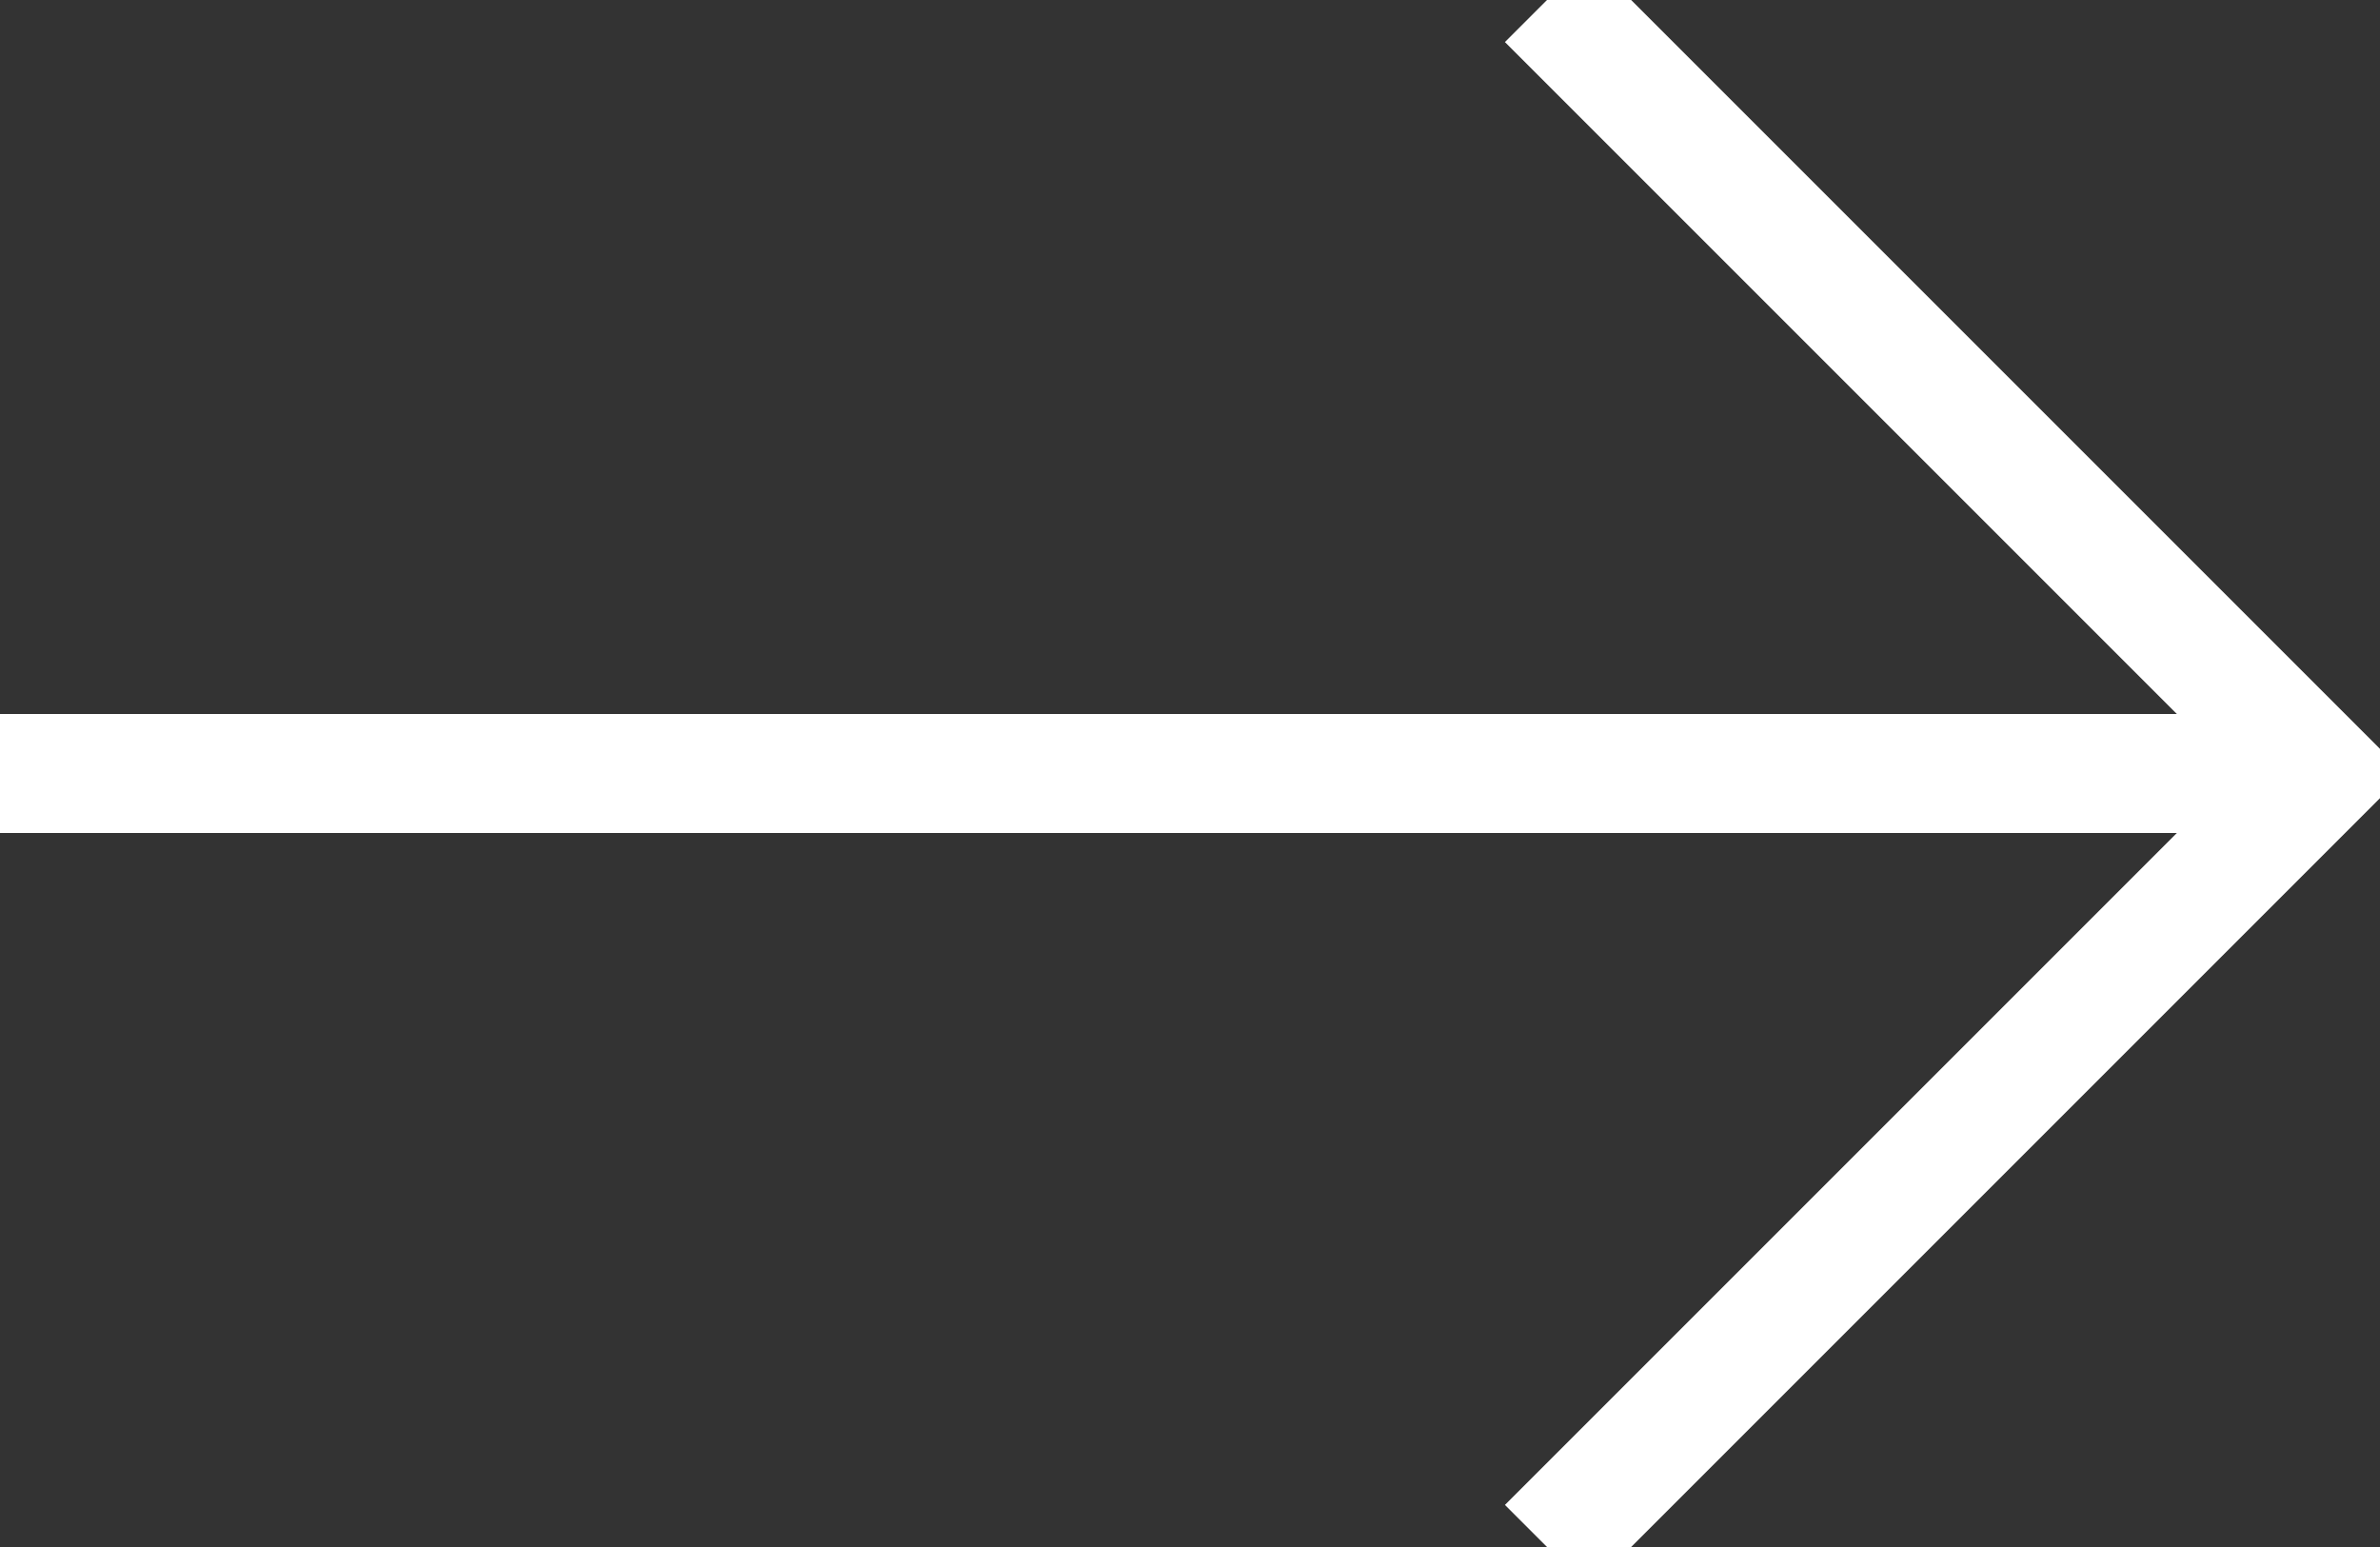
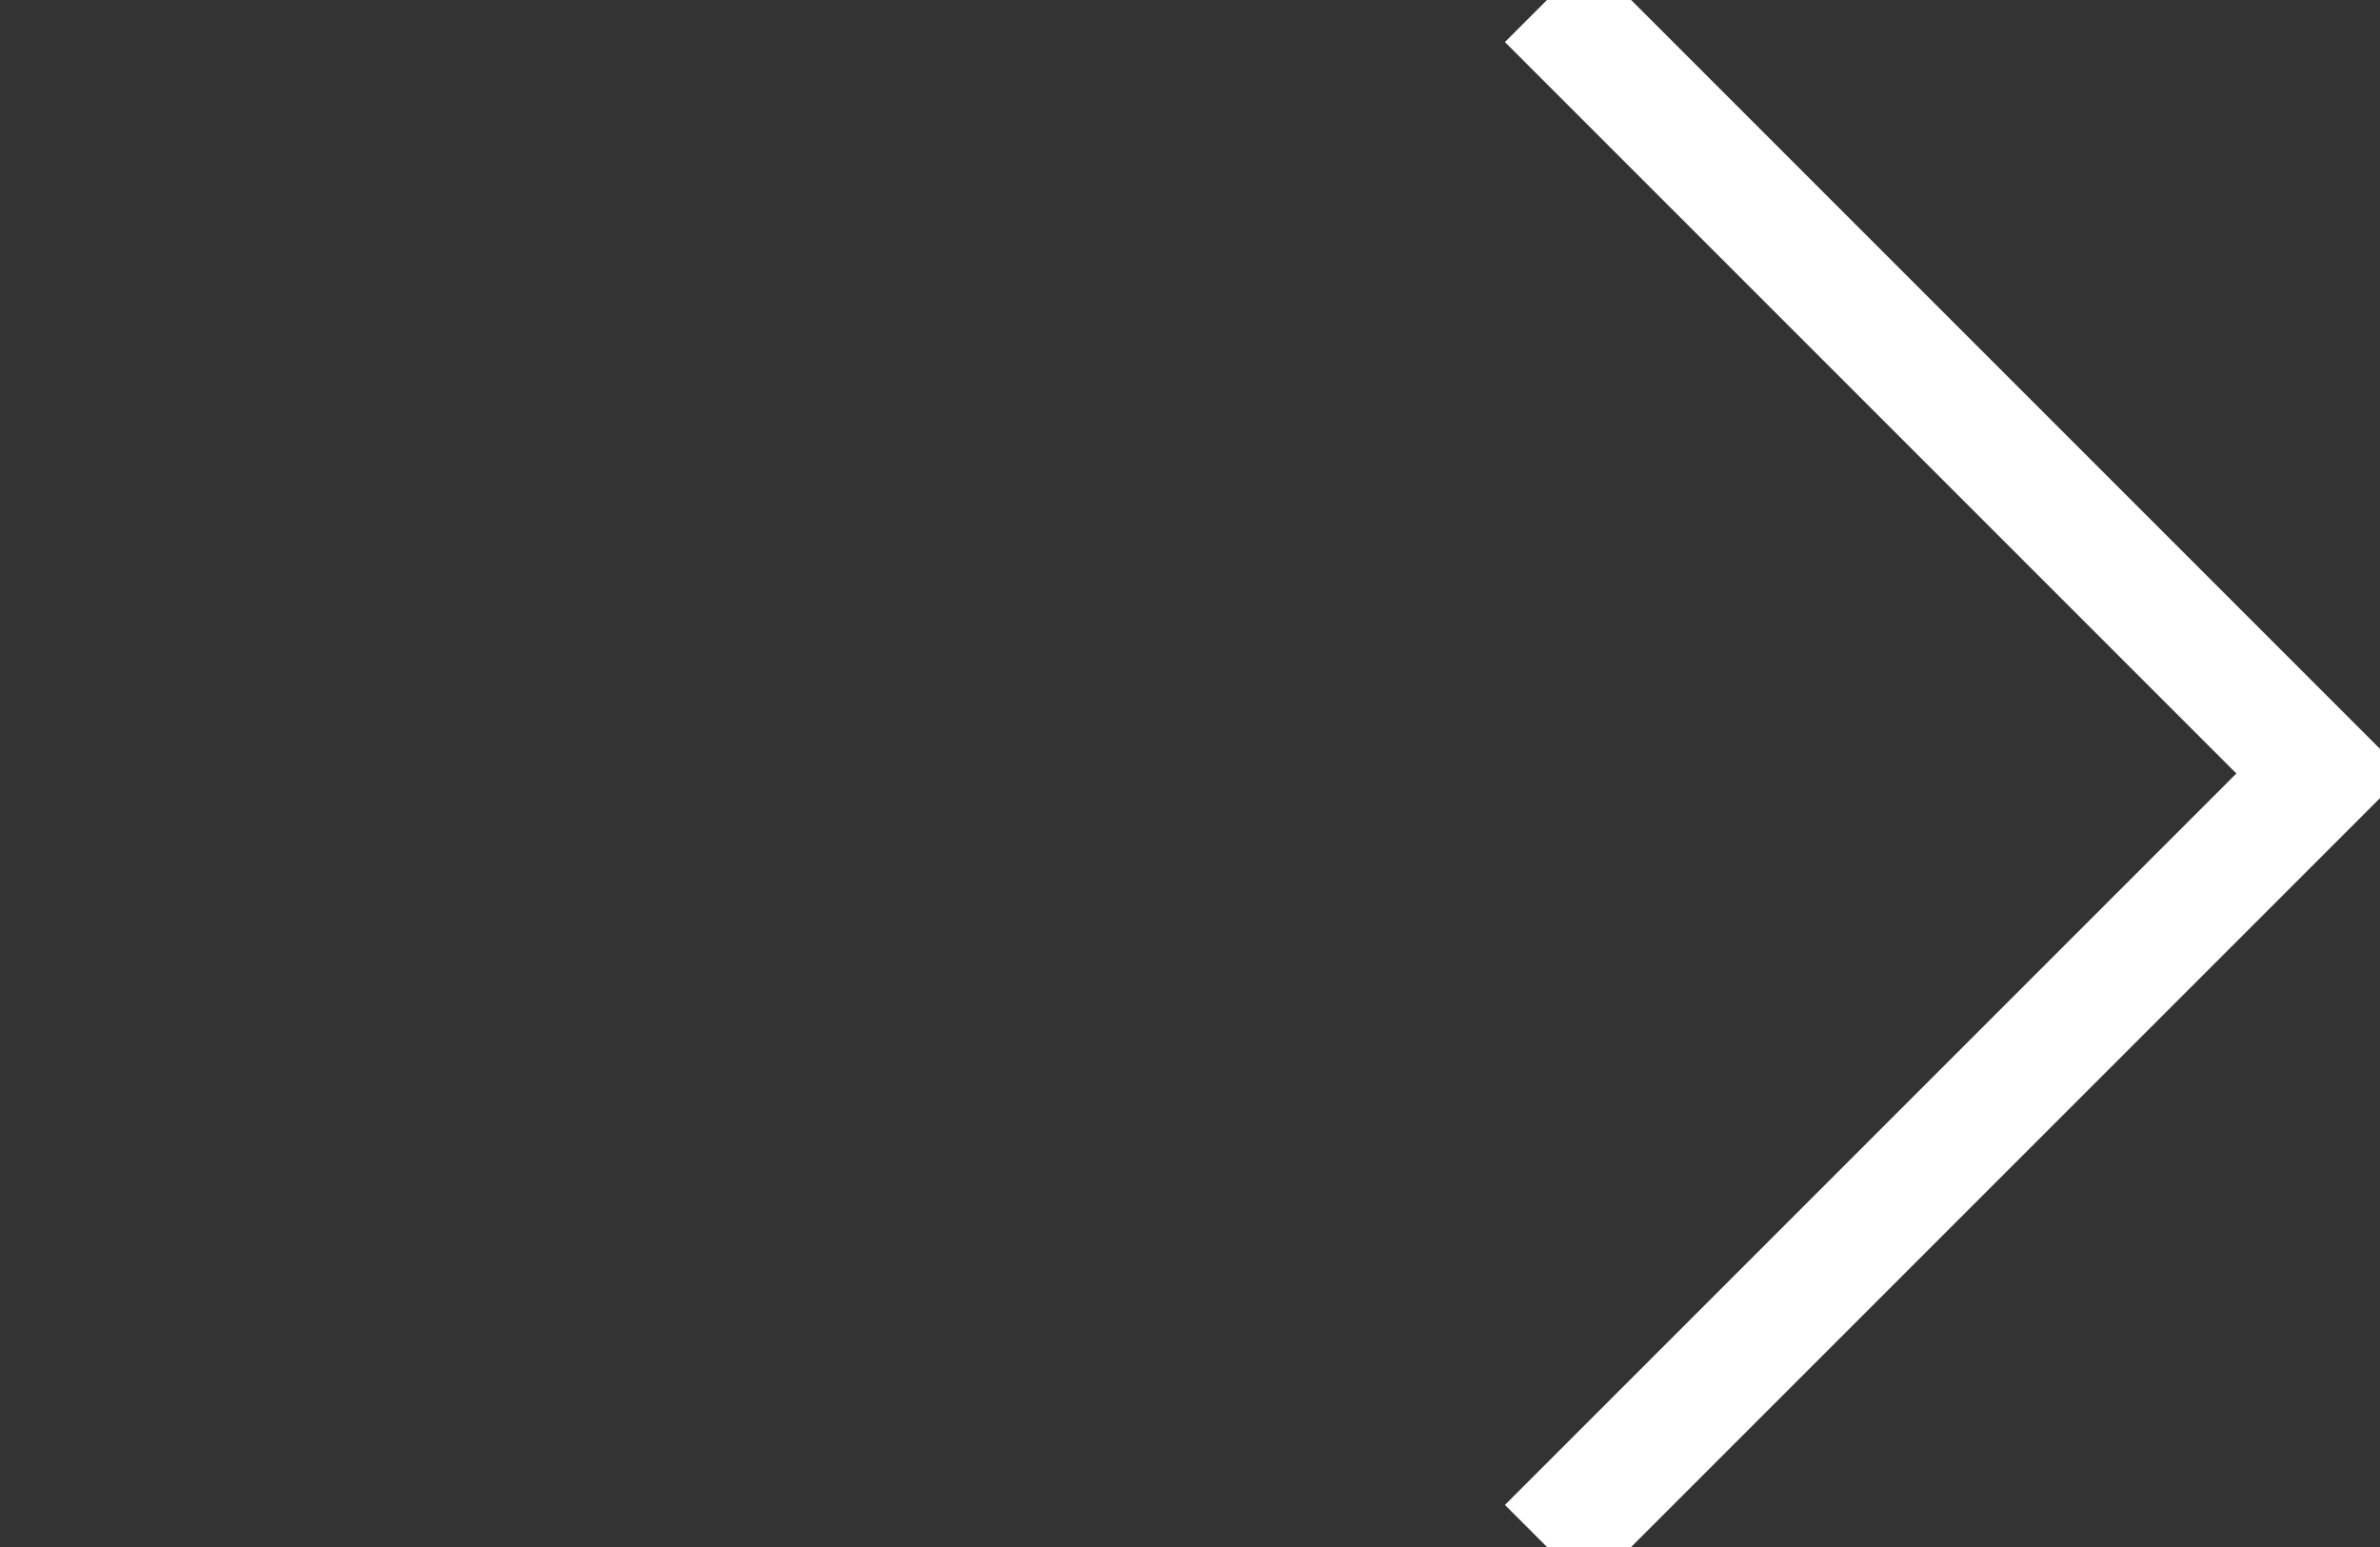
<svg xmlns="http://www.w3.org/2000/svg" width="20" height="13" viewBox="0 0 20 13">
  <rect x="0" y="0" width="20" height="13" fill="#333333" stroke="none" />
  <g fill="none" fill-rule="evenodd">
    <g>
      <g>
        <g>
          <g>
-             <path class="fill" fill="#FFF" d="M0 6H19V7H0z" transform="translate(-430 -259) translate(40 34) translate(210 206) translate(180 19)" />
            <path class="stroke" stroke="#FFF" d="M13 0L19.5 6.5 13 13" transform="translate(-430 -259) translate(40 34) translate(210 206) translate(180 19)" />
          </g>
        </g>
      </g>
    </g>
  </g>
</svg>